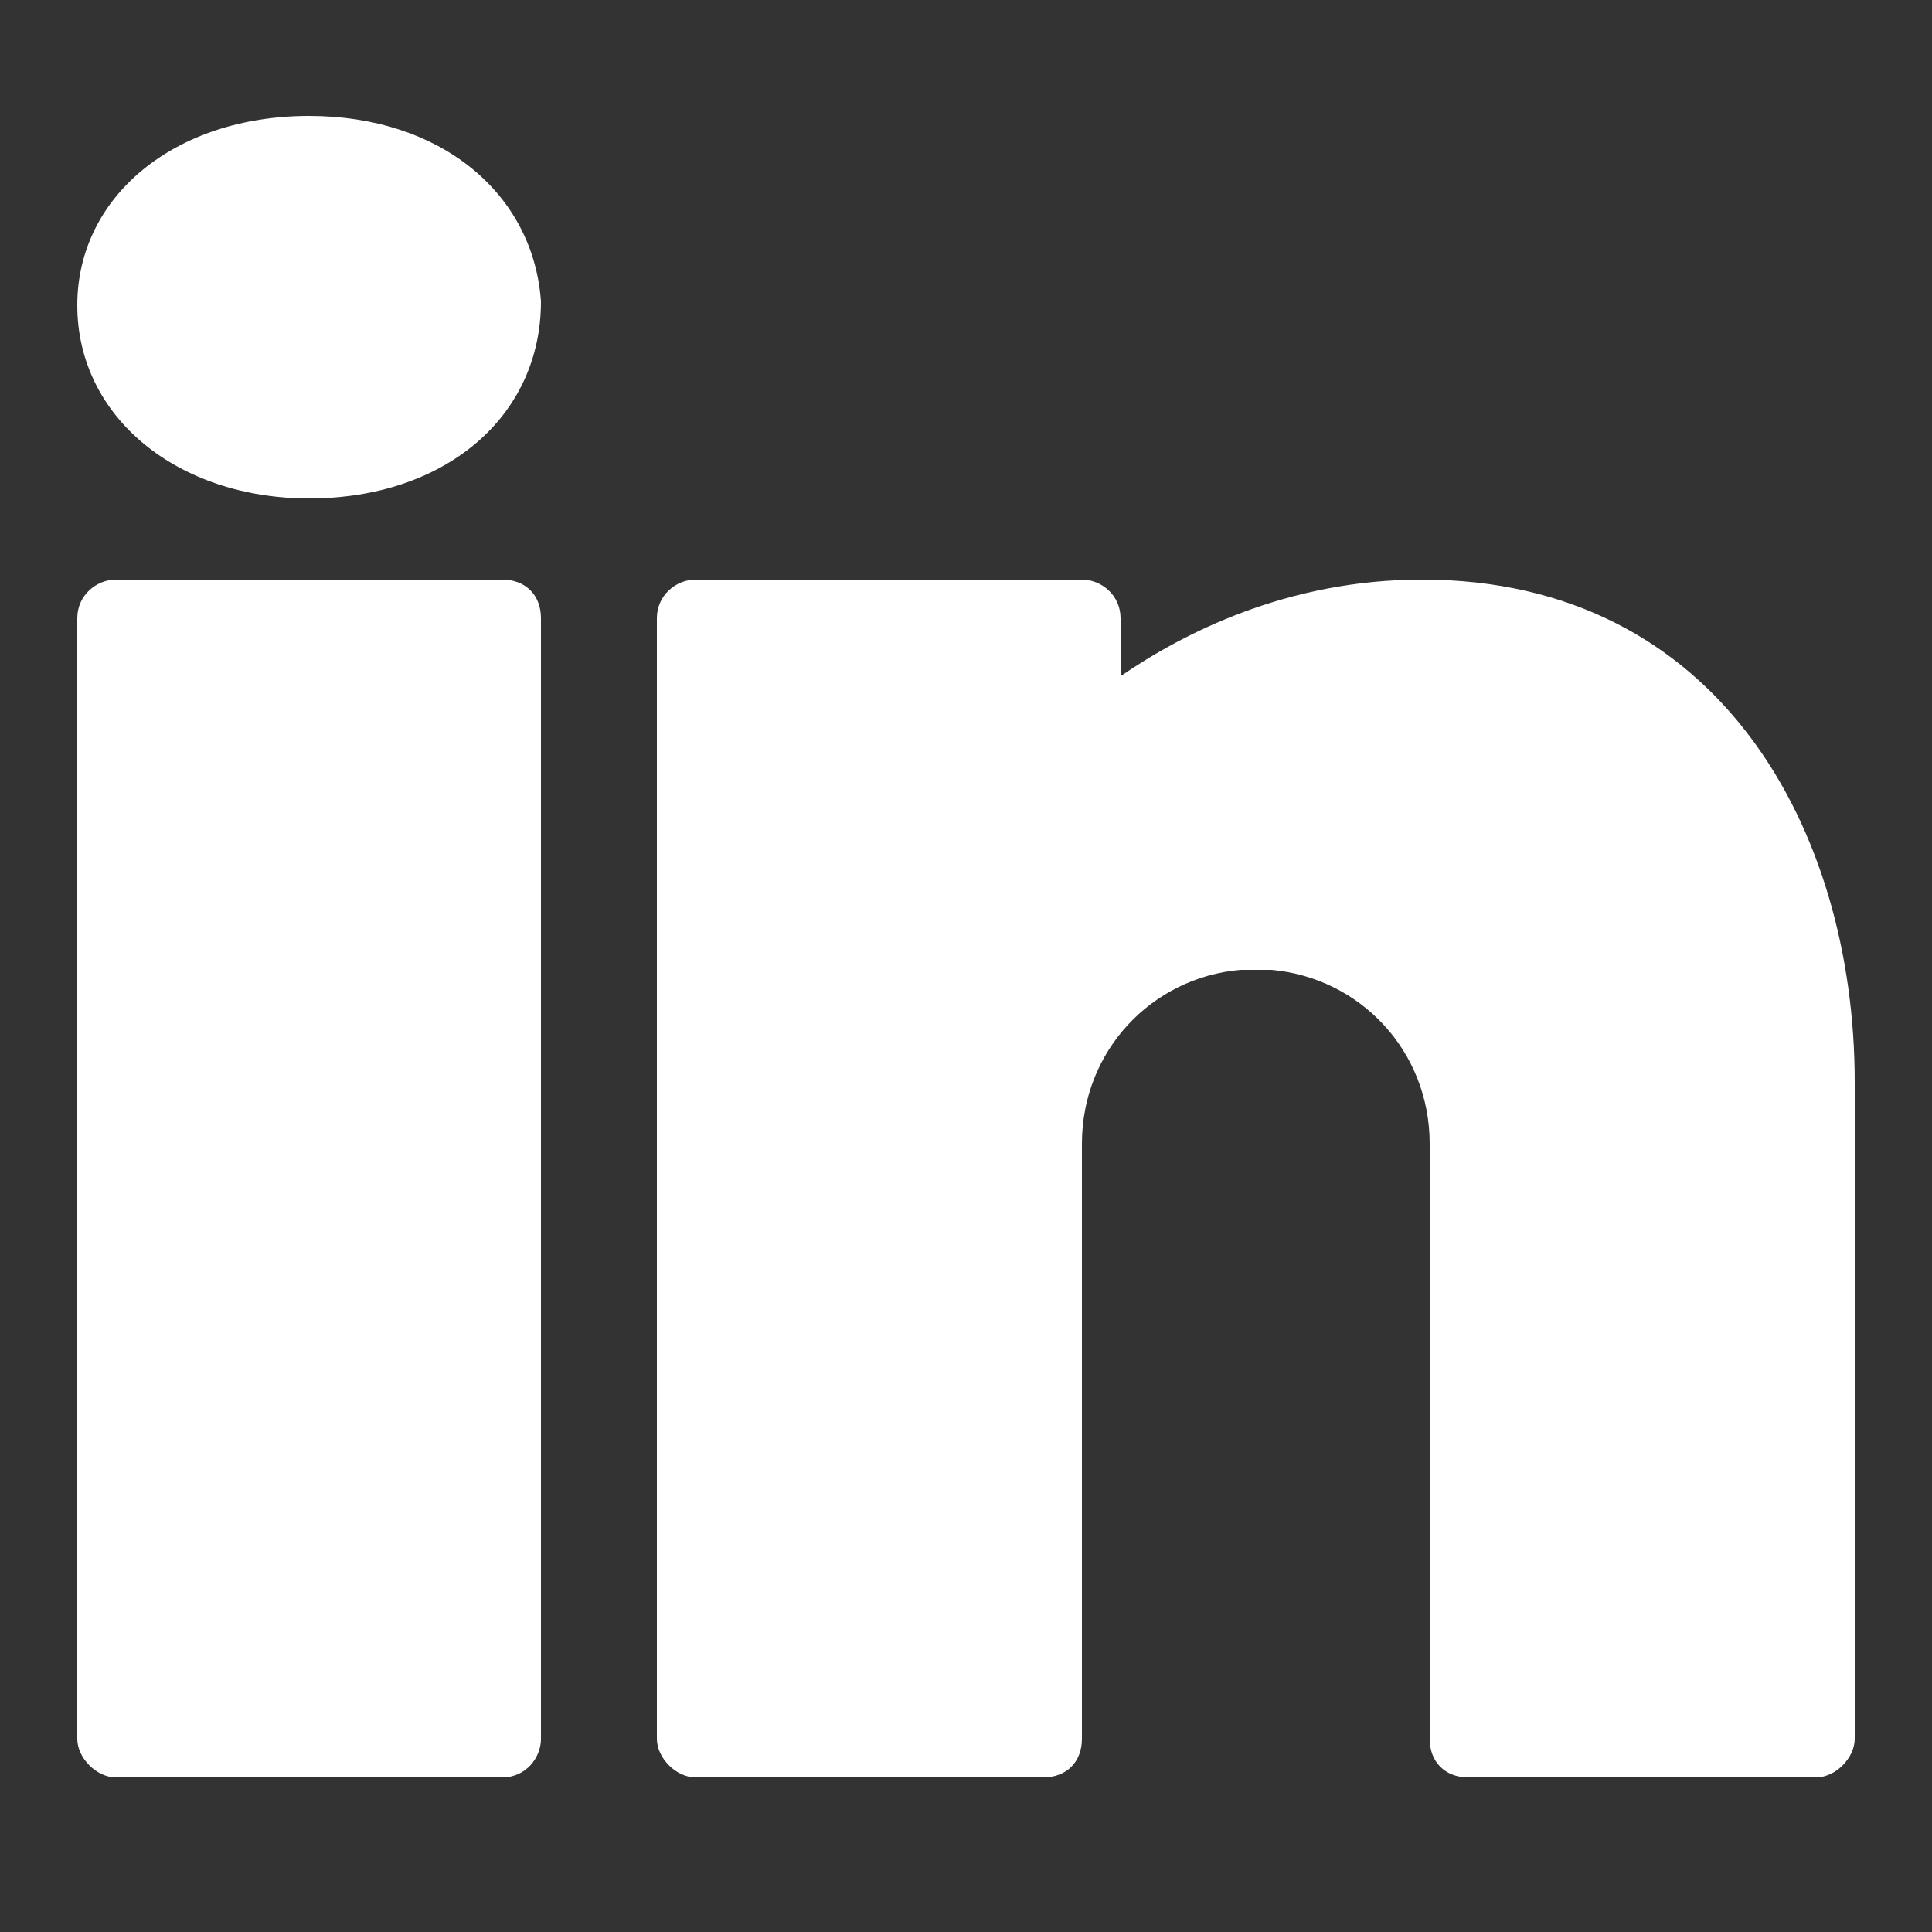
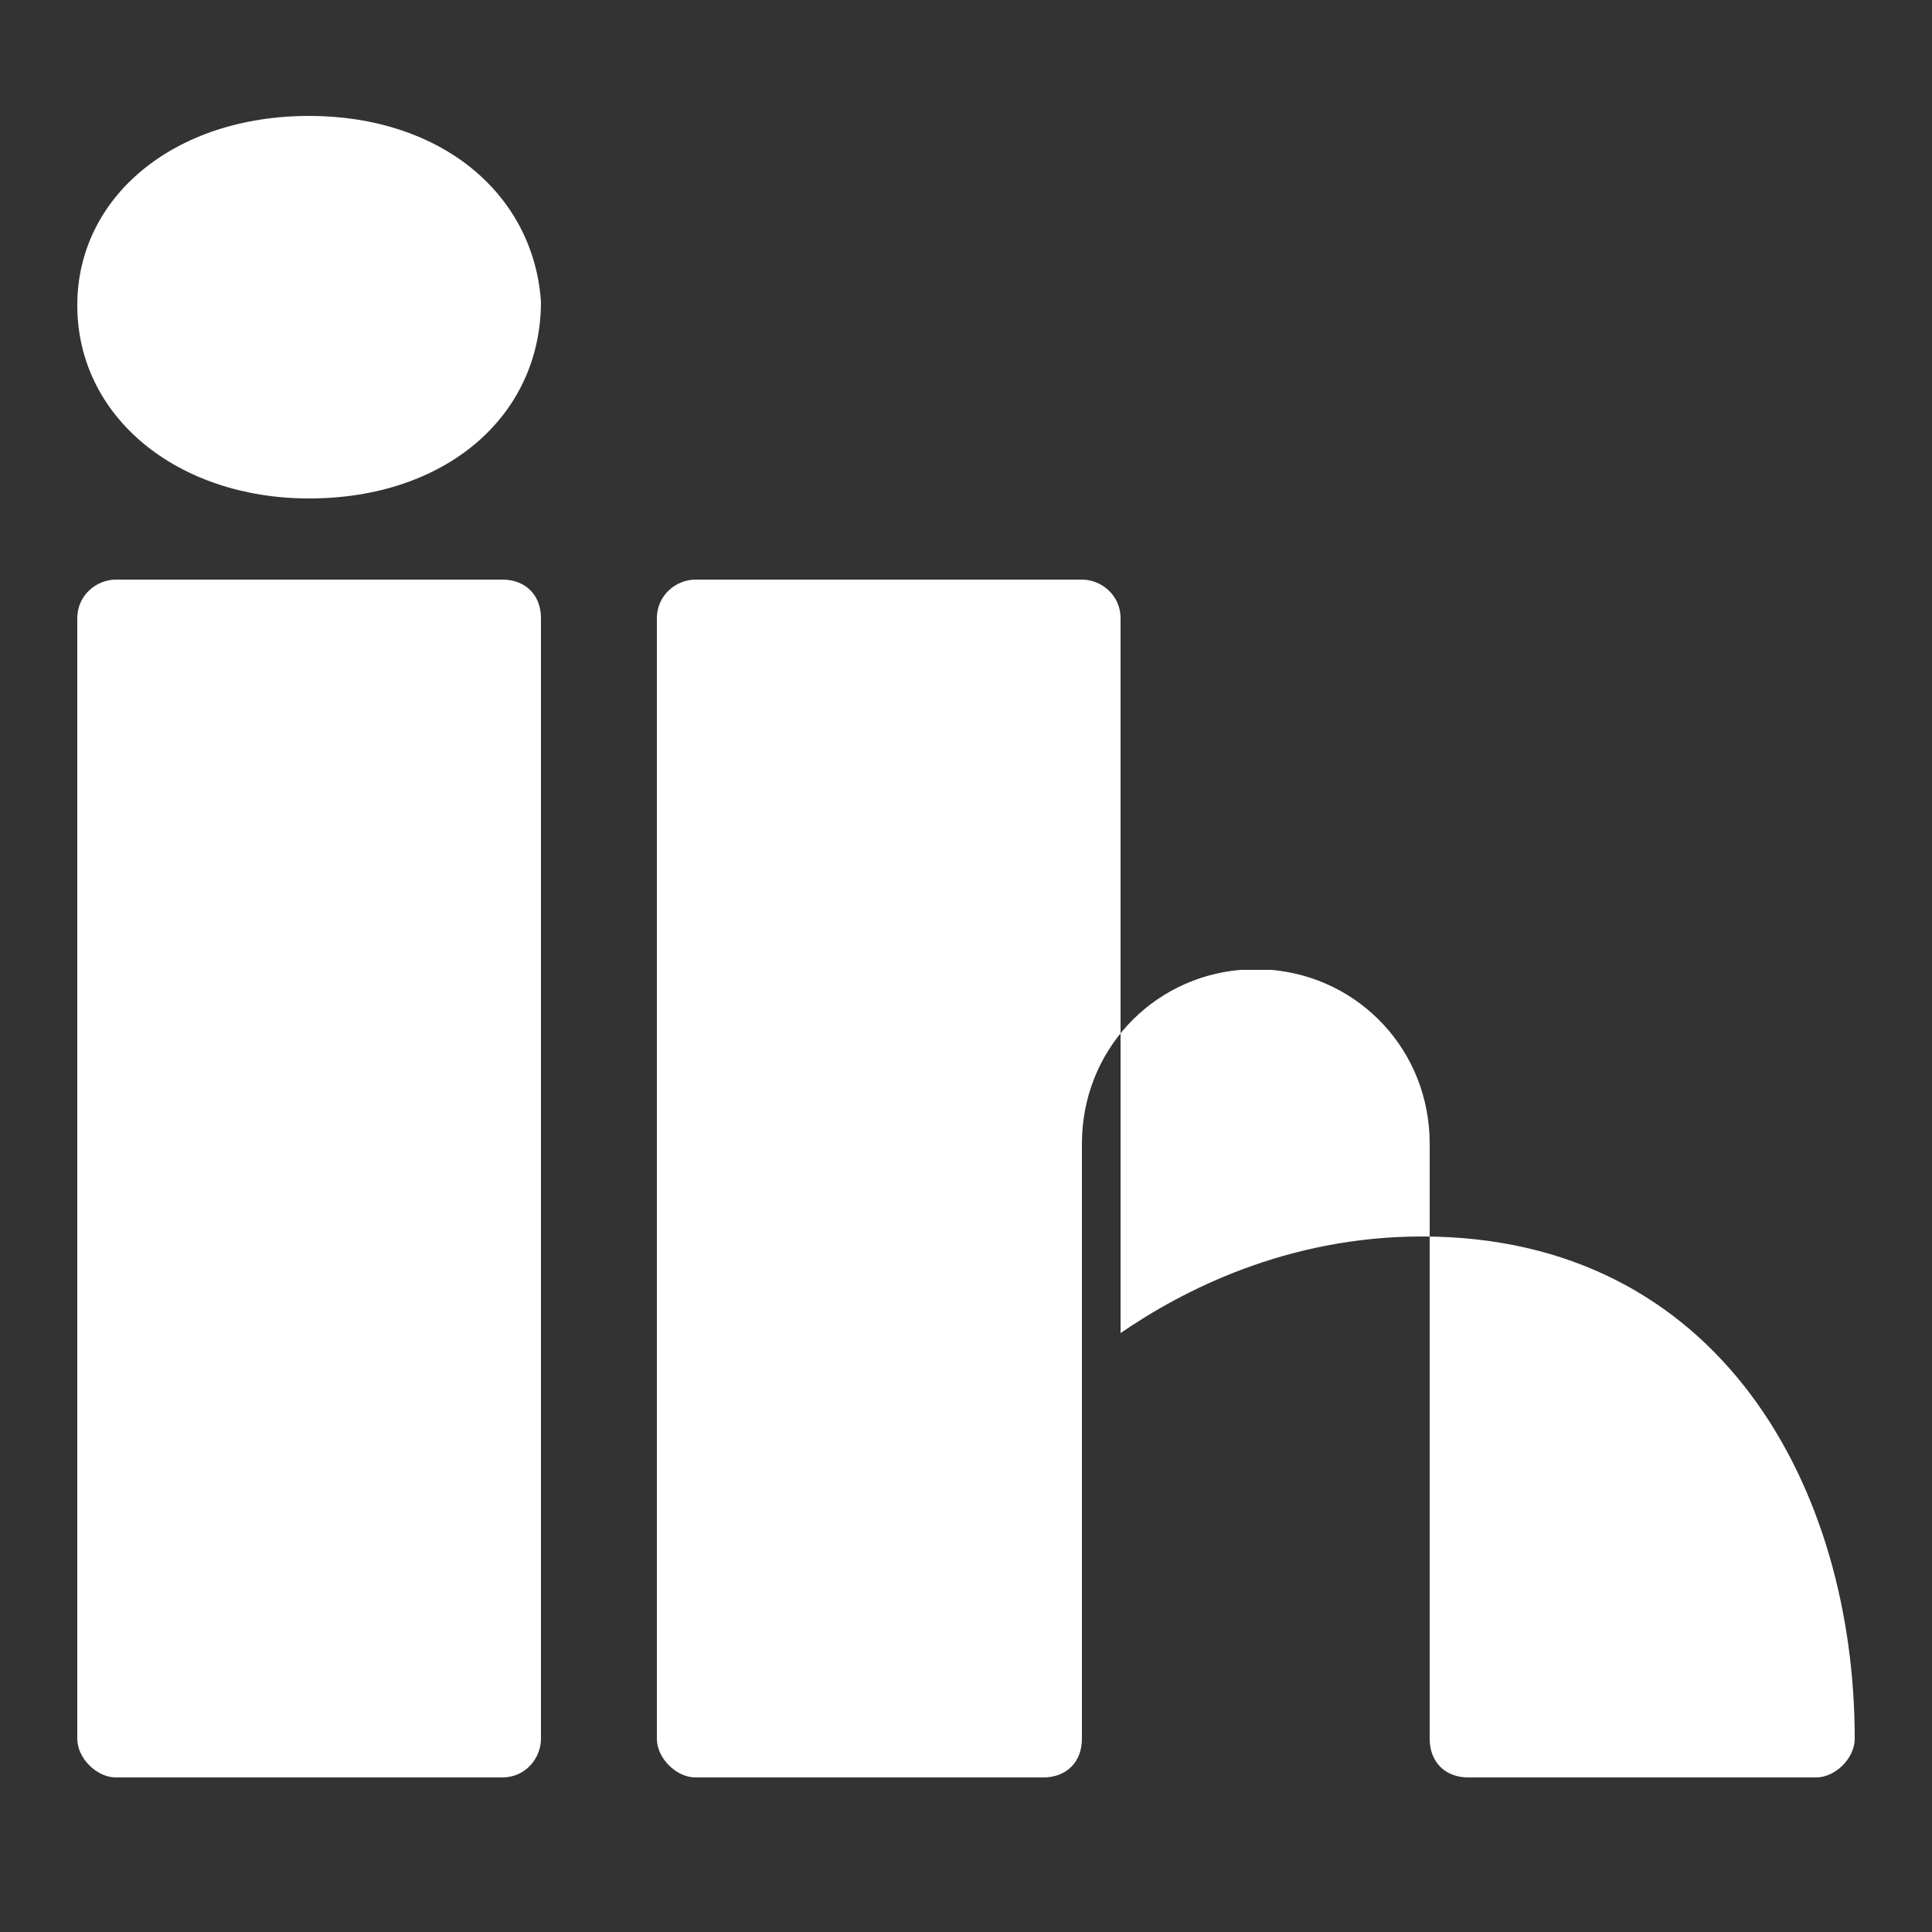
<svg xmlns="http://www.w3.org/2000/svg" version="1.1" id="Layer_1" x="0px" y="0px" viewBox="0 0 50 50" style="enable-background:new 0 0 50 50;" xml:space="preserve">
  <rect x="0" y="0" width="50" height="50" fill="#333333" stroke="none" />
  <style type="text/css">
	.st0{fill:#FFFFFF;}
</style>
-   <path class="st0" d="M8,3C4.5,3,2,5.1,2,7.9c0,2.9,2.6,5,6,5c3.5,0,6-2.1,6-5.1C13.8,5,11.4,3,8,3z M3,15c-0.5,0-1,0.4-1,1v29  c0,0.5,0.5,1,1,1h10c0.6,0,1-0.5,1-1V16c0-0.6-0.4-1-1-1H3z M18,15c-0.5,0-1,0.4-1,1v29c0,0.5,0.5,1,1,1h9c0.6,0,1-0.4,1-1V30v-0.2  v-0.2c0-2.4,1.8-4.3,4.1-4.5c0.1,0,0.2,0,0.4,0s0.2,0,0.4,0c2.3,0.2,4.1,2.1,4.1,4.5V45c0,0.6,0.4,1,1,1h9c0.5,0,1-0.5,1-1V28  c0-6.5-3.5-13-11.2-13c-3.5,0-6.2,1.4-7.8,2.5V16c0-0.6-0.5-1-1-1H18z" />
+   <path class="st0" d="M8,3C4.5,3,2,5.1,2,7.9c0,2.9,2.6,5,6,5c3.5,0,6-2.1,6-5.1C13.8,5,11.4,3,8,3z M3,15c-0.5,0-1,0.4-1,1v29  c0,0.5,0.5,1,1,1h10c0.6,0,1-0.5,1-1V16c0-0.6-0.4-1-1-1H3z M18,15c-0.5,0-1,0.4-1,1v29c0,0.5,0.5,1,1,1h9c0.6,0,1-0.4,1-1V30v-0.2  v-0.2c0-2.4,1.8-4.3,4.1-4.5c0.1,0,0.2,0,0.4,0s0.2,0,0.4,0c2.3,0.2,4.1,2.1,4.1,4.5V45c0,0.6,0.4,1,1,1h9c0.5,0,1-0.5,1-1c0-6.5-3.5-13-11.2-13c-3.5,0-6.2,1.4-7.8,2.5V16c0-0.6-0.5-1-1-1H18z" />
</svg>